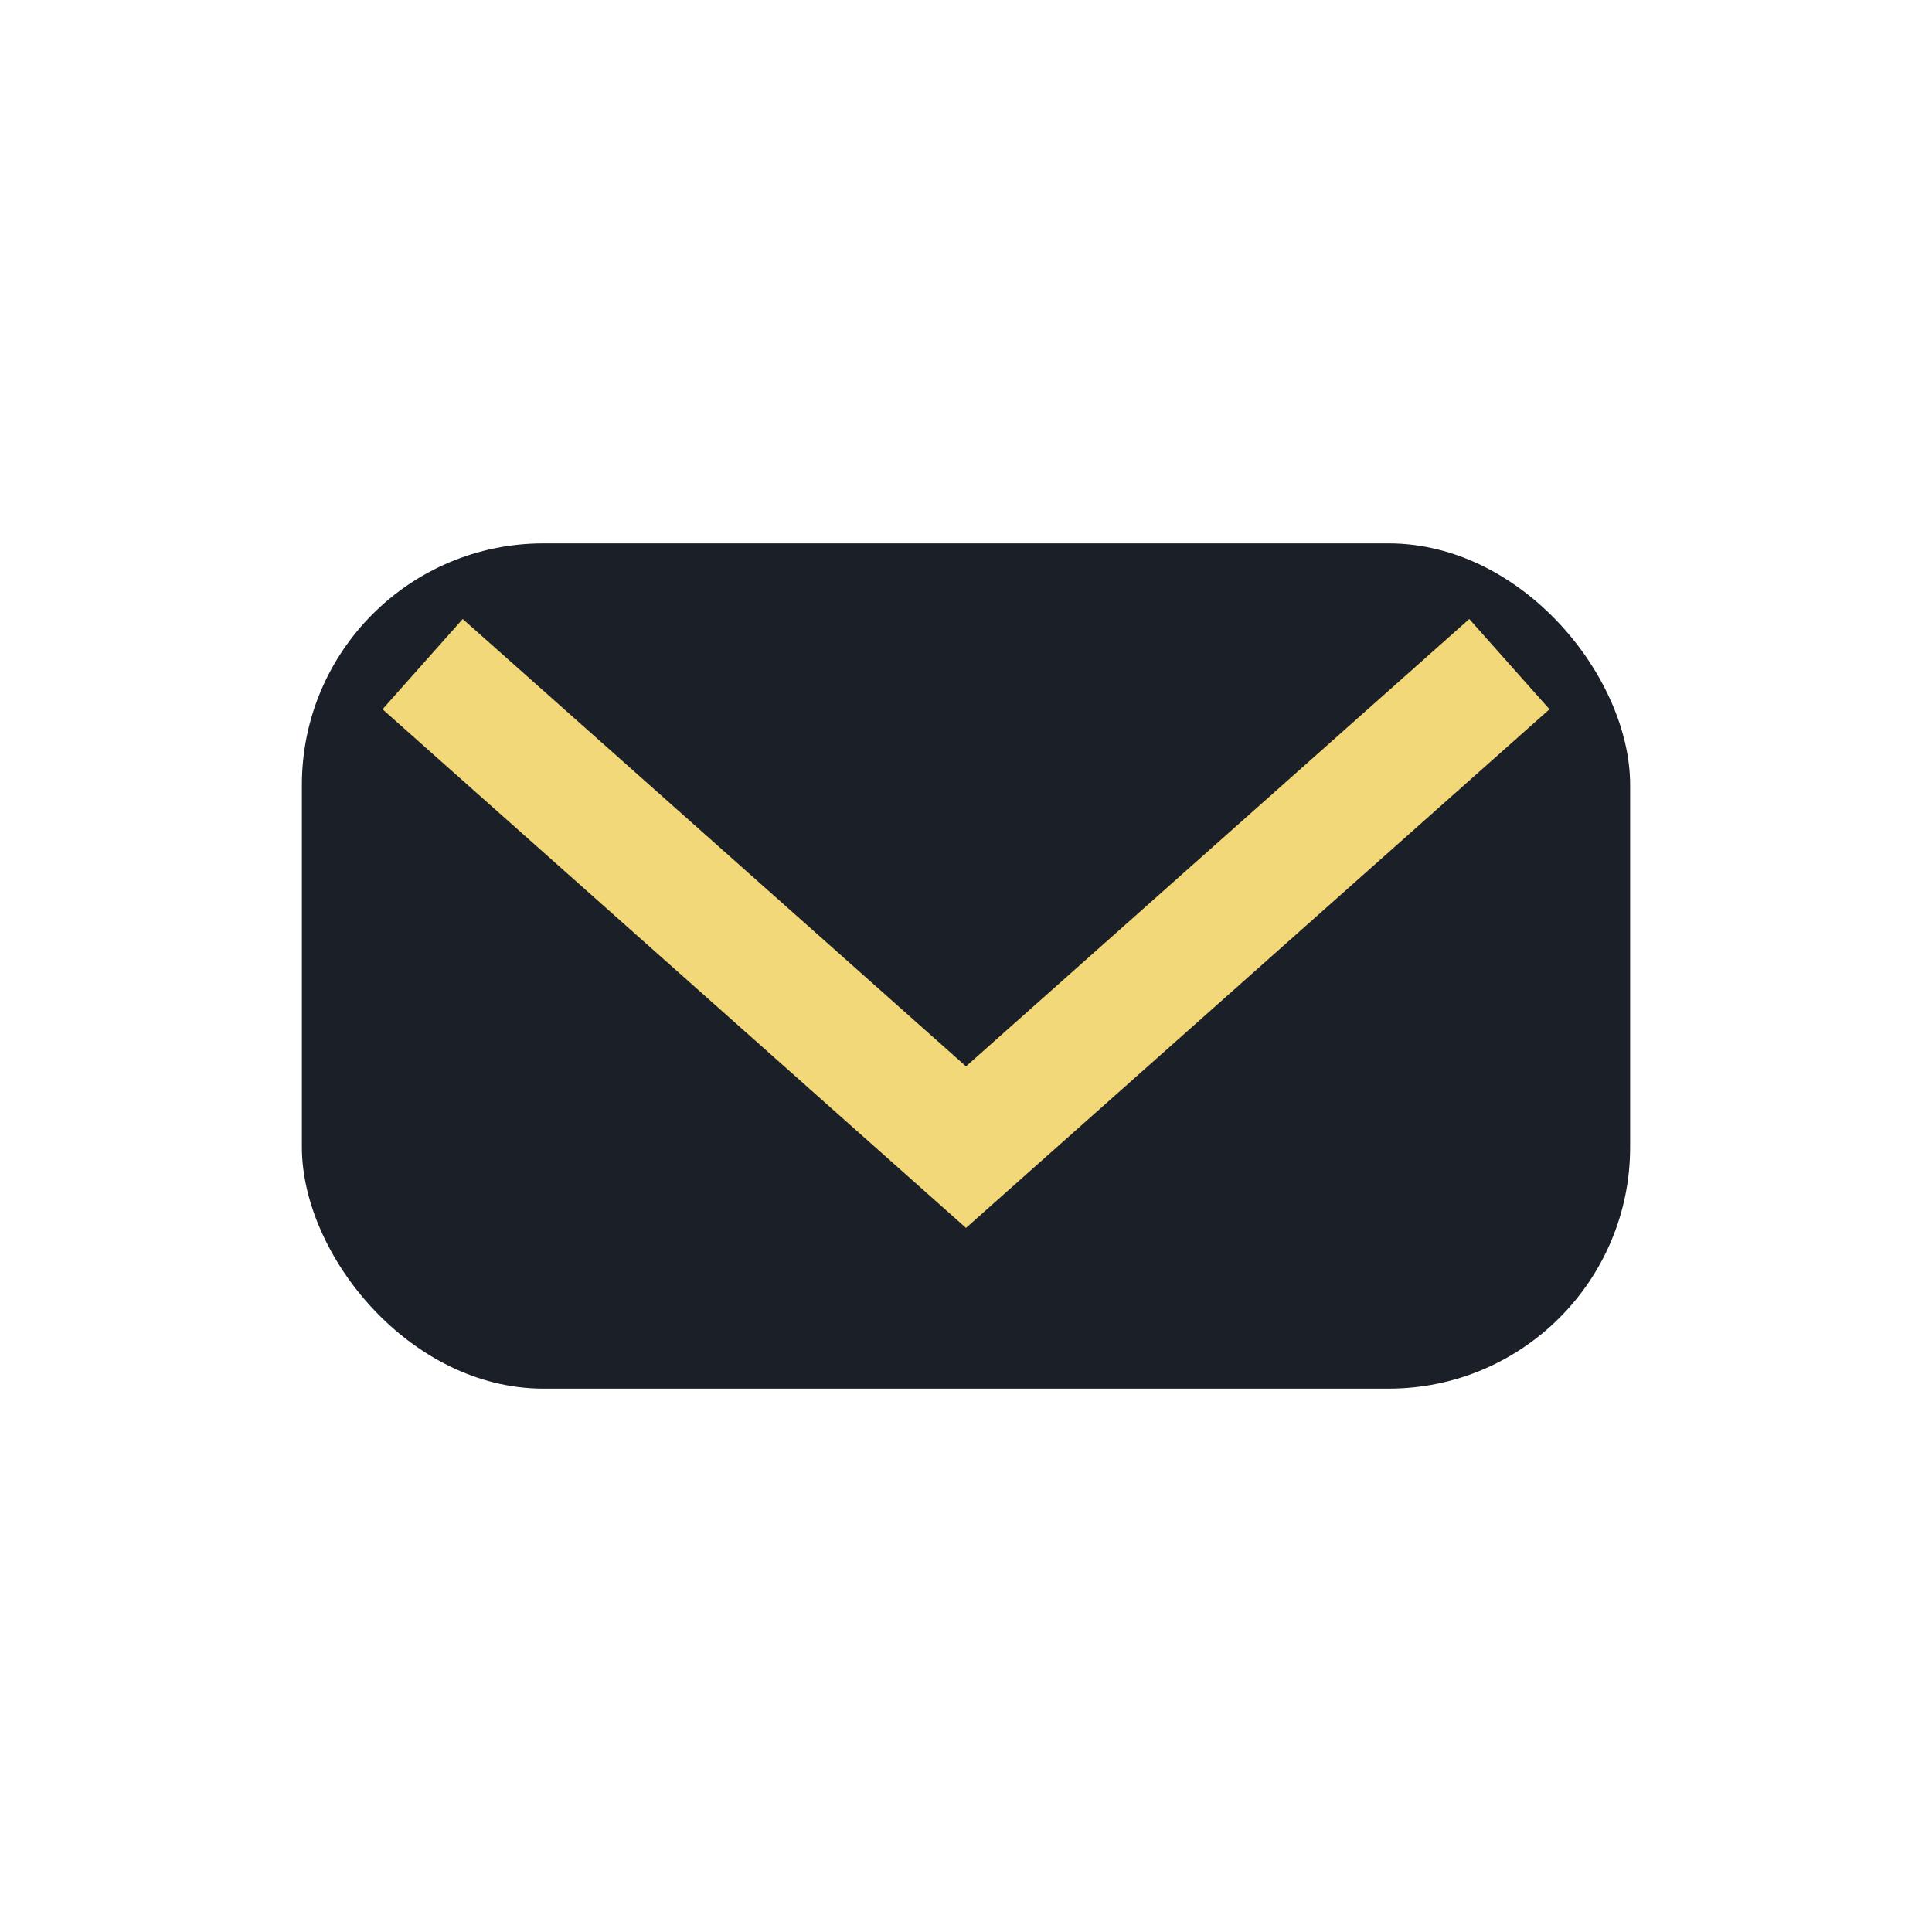
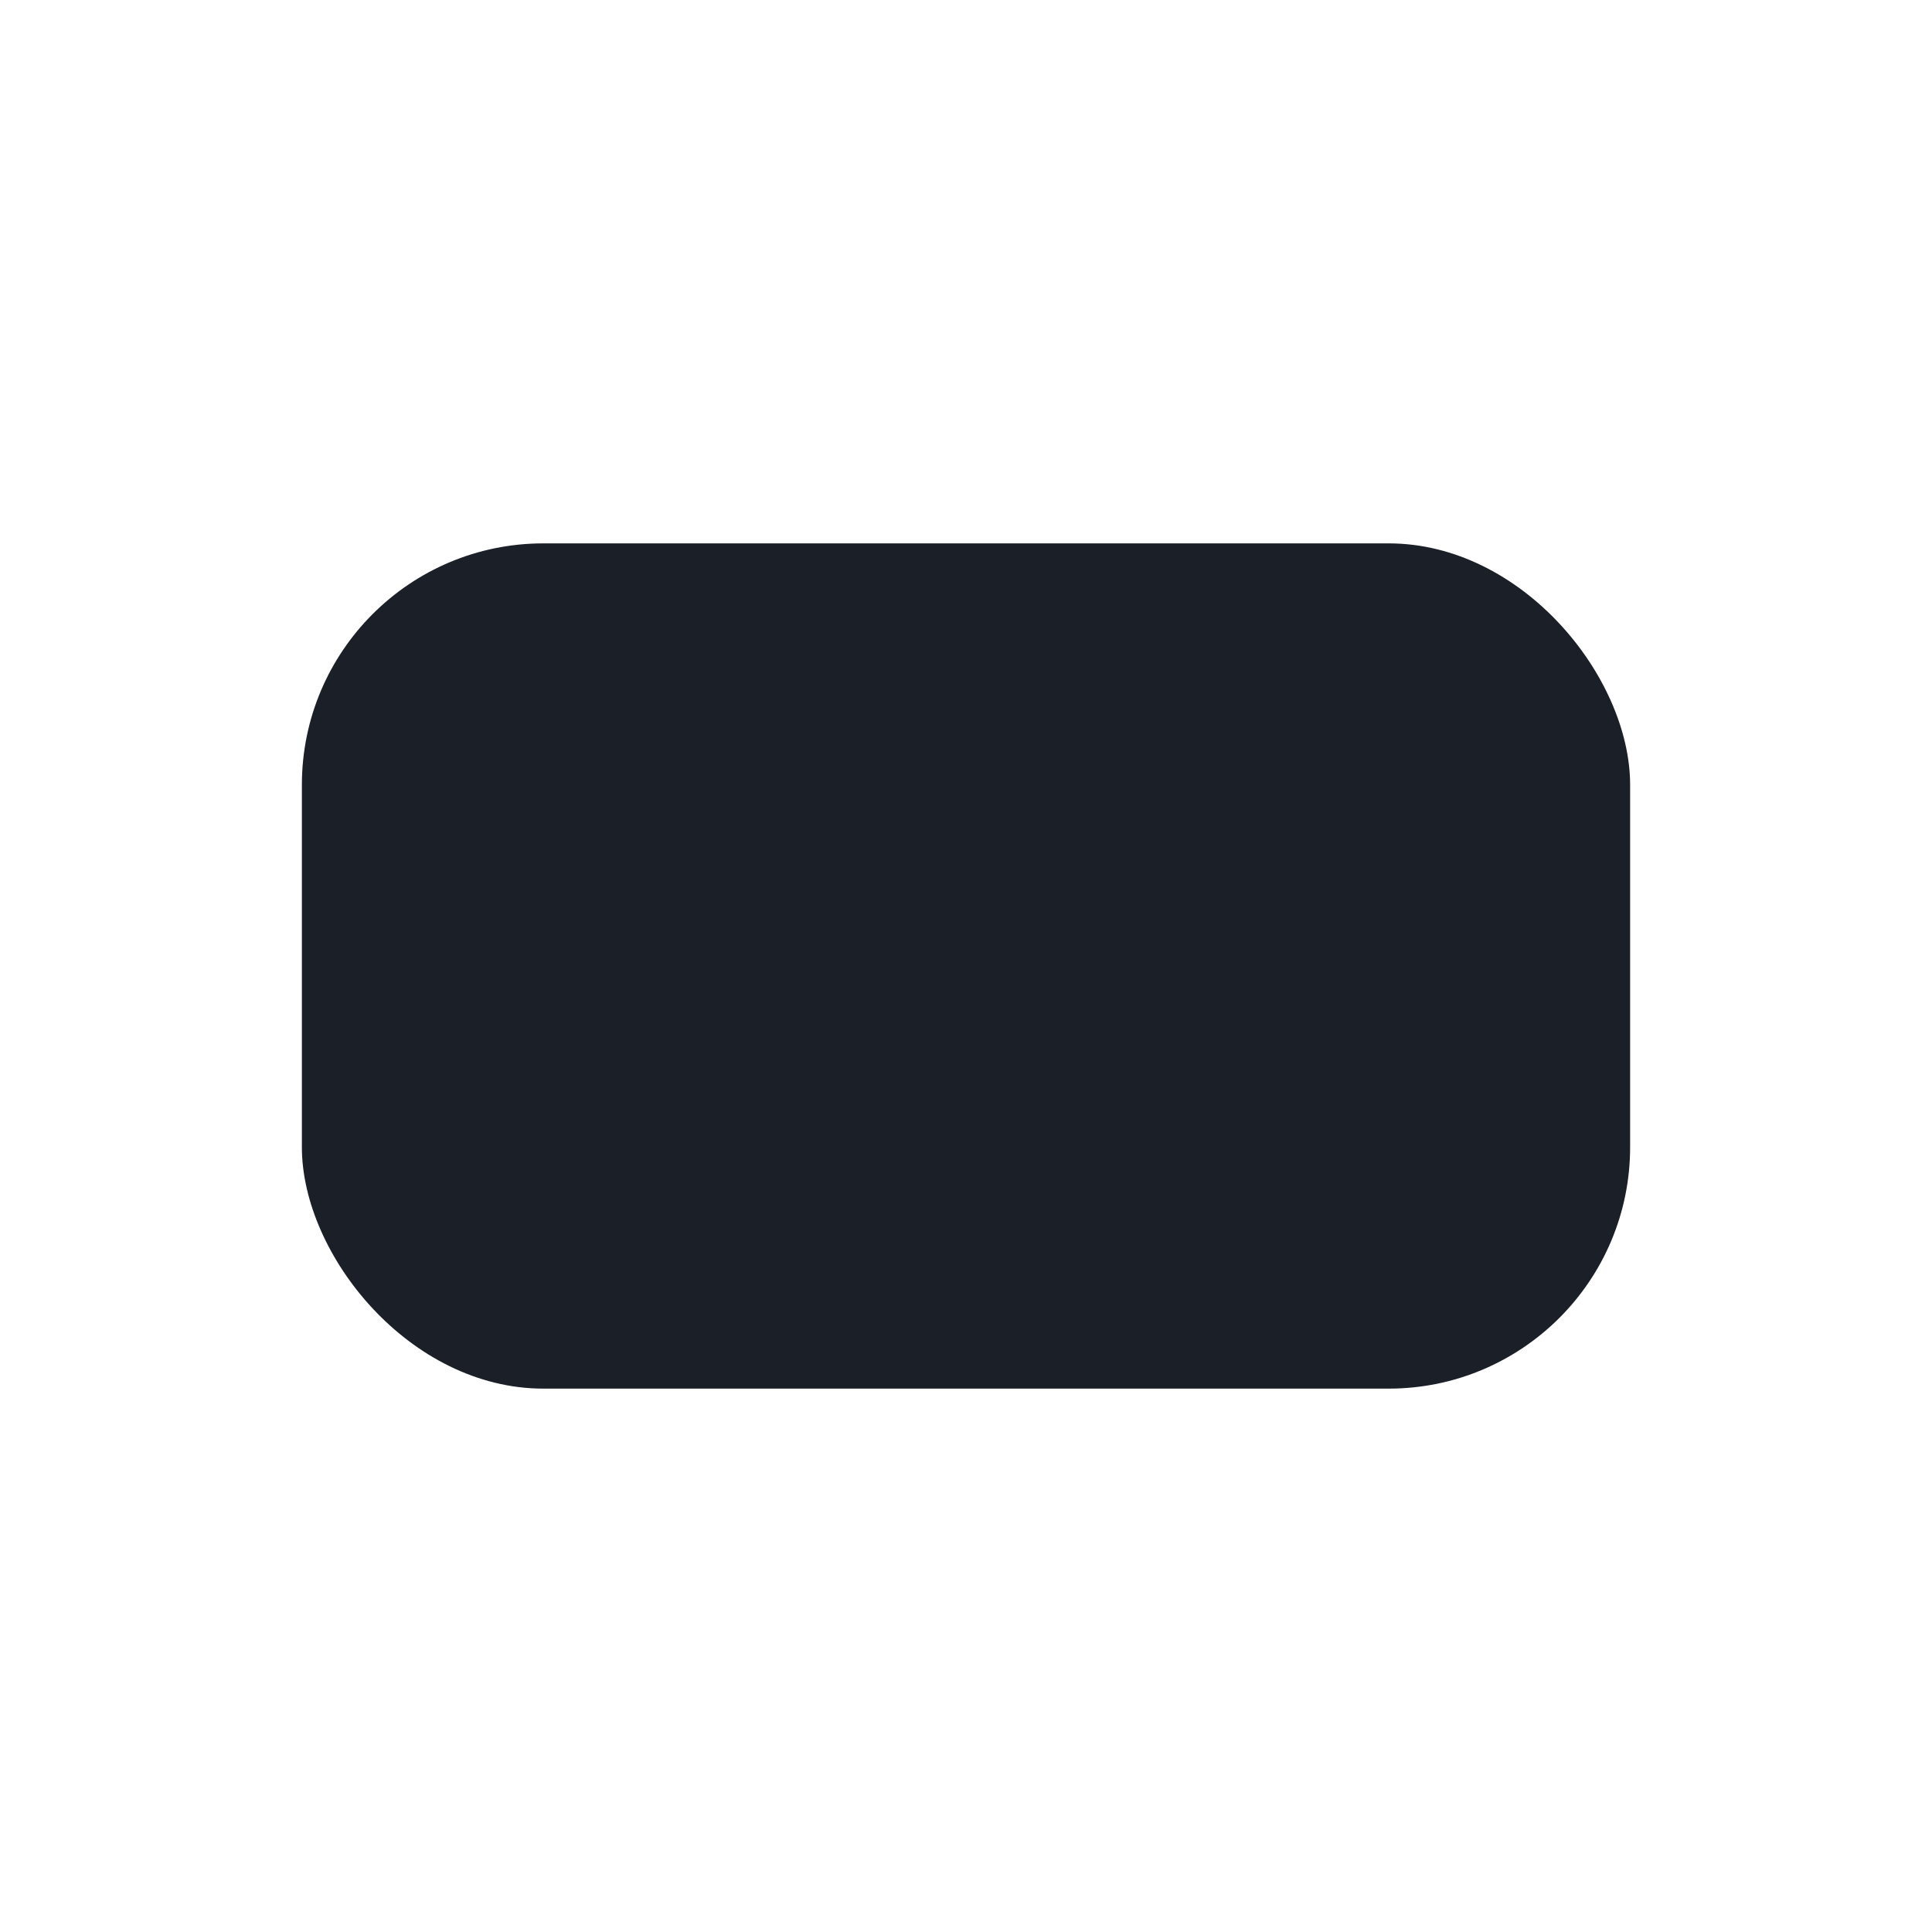
<svg xmlns="http://www.w3.org/2000/svg" width="32" height="32" viewBox="0 0 32 32">
  <rect x="5" y="9" width="22" height="14" rx="4" fill="#1B2028" />
-   <path d="M7 11l9 8 9-8" stroke="#F3D87A" stroke-width="2" fill="none" />
</svg>